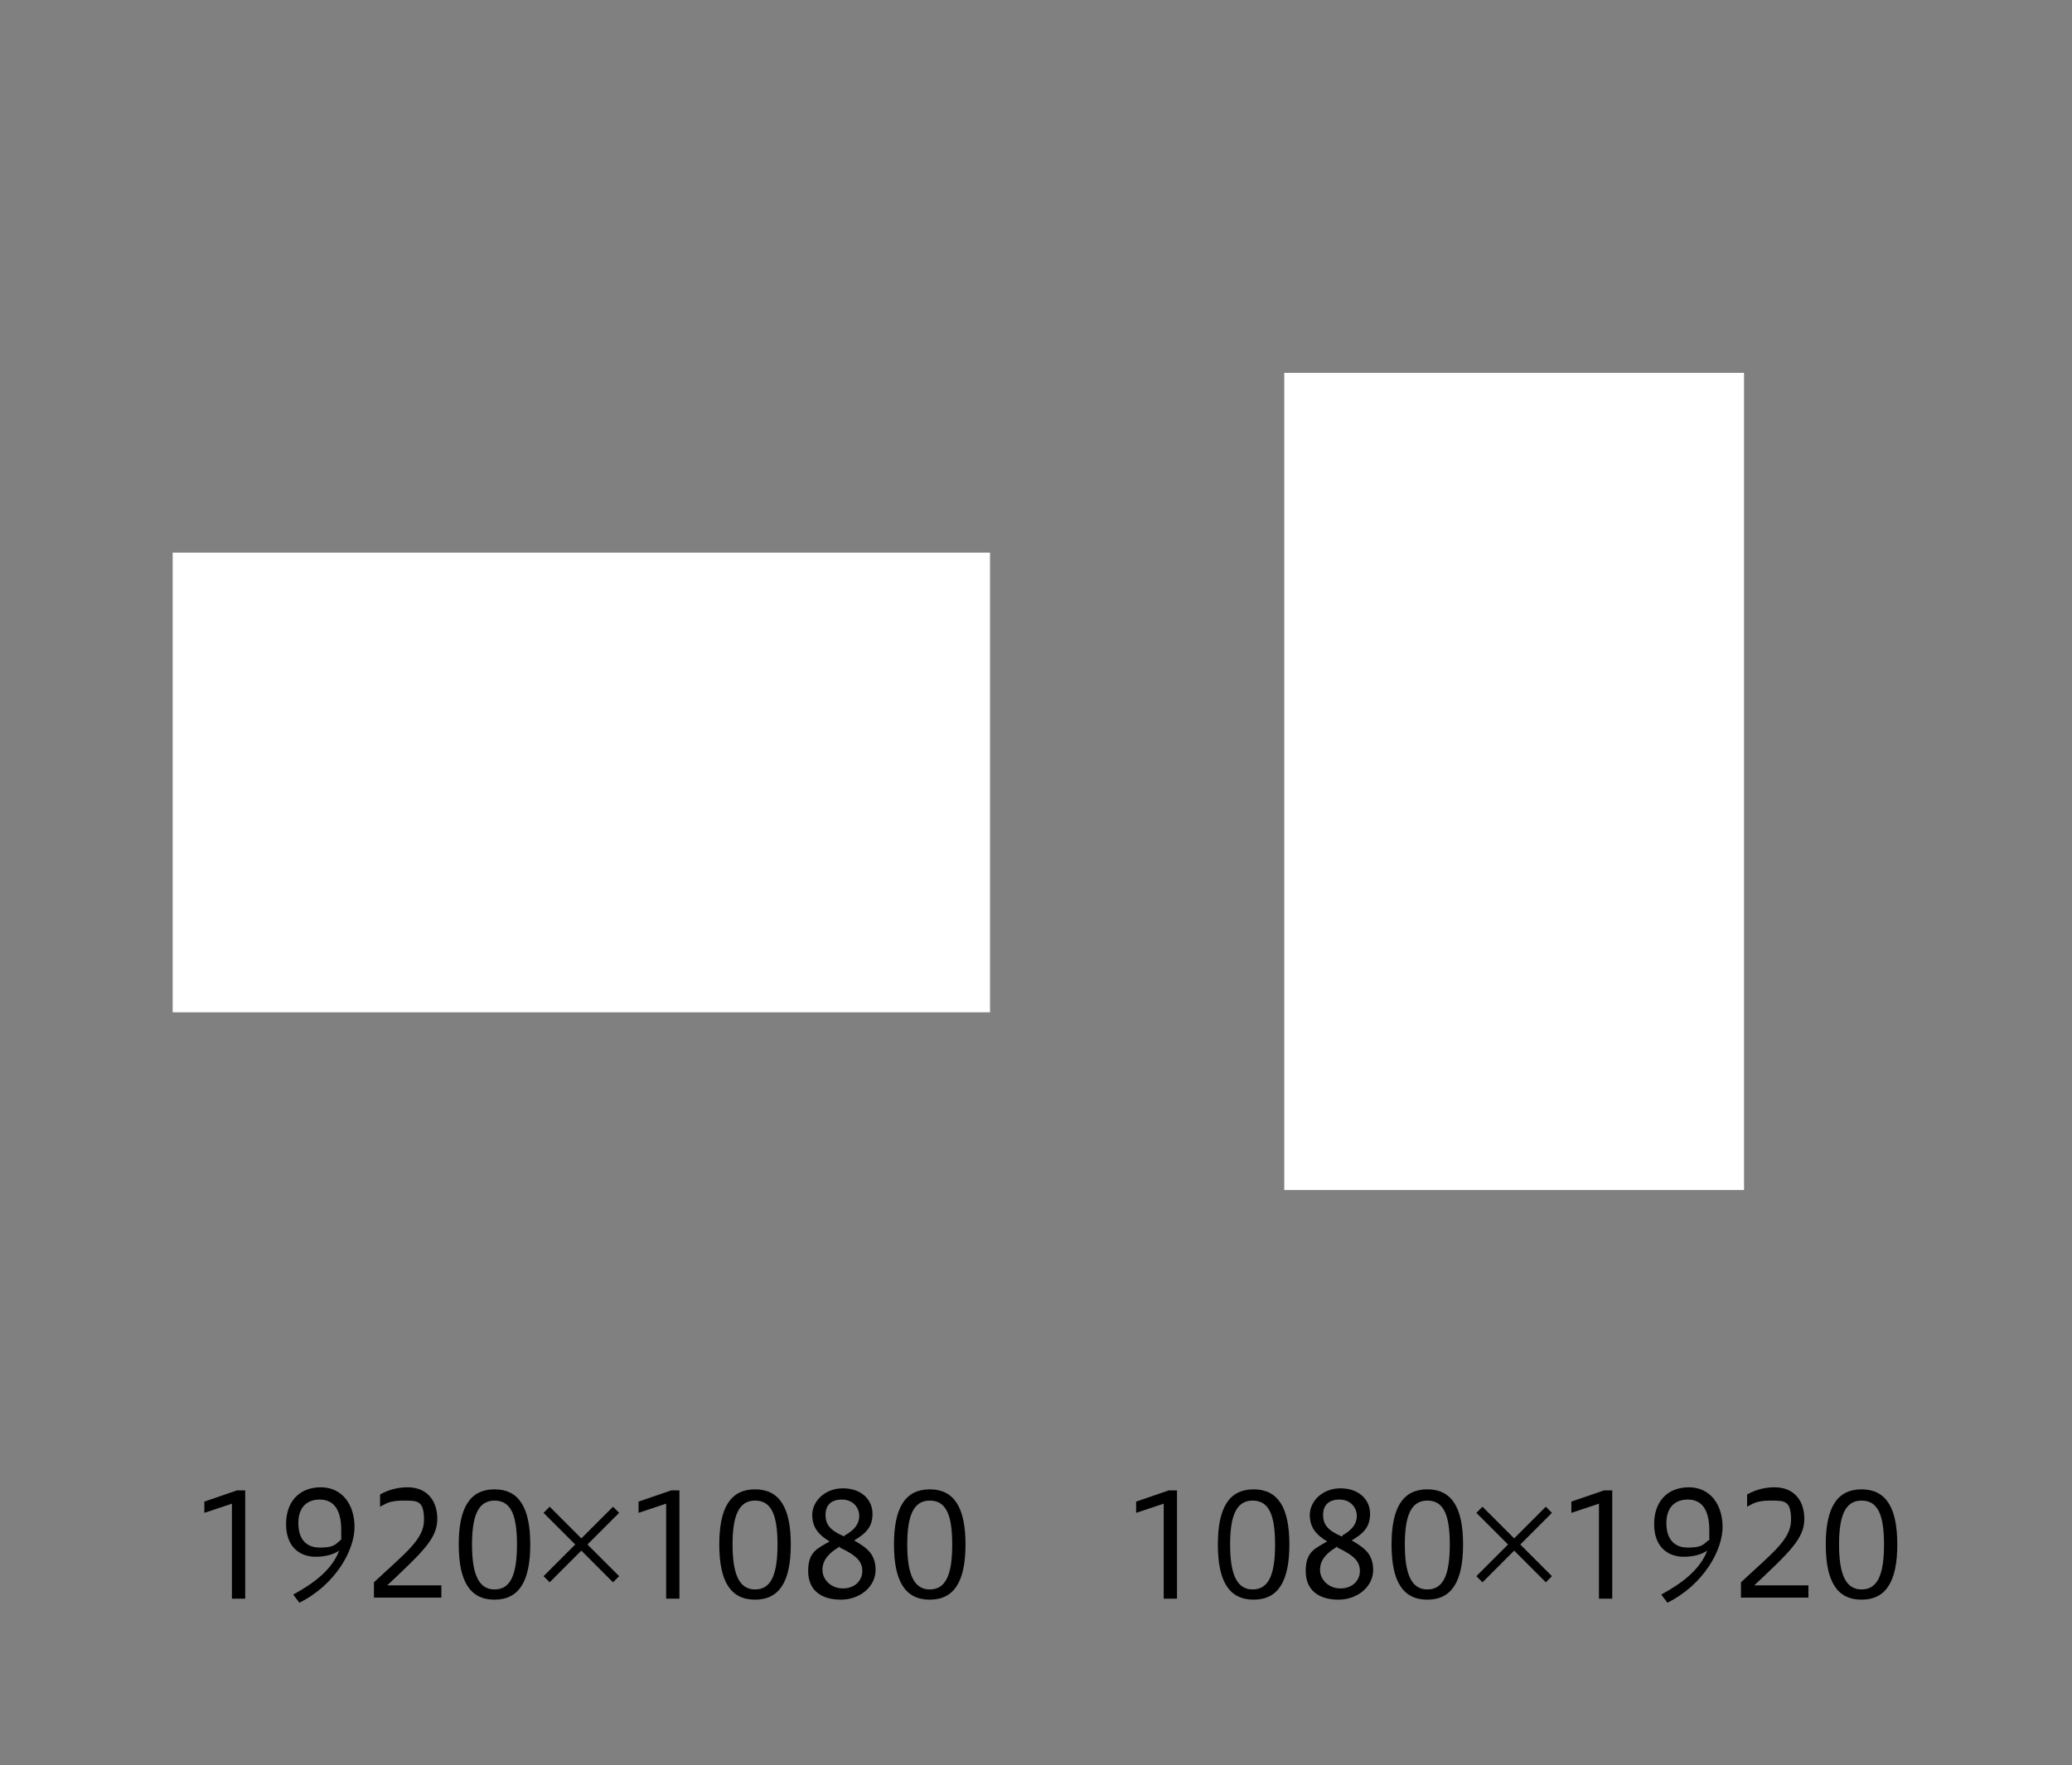
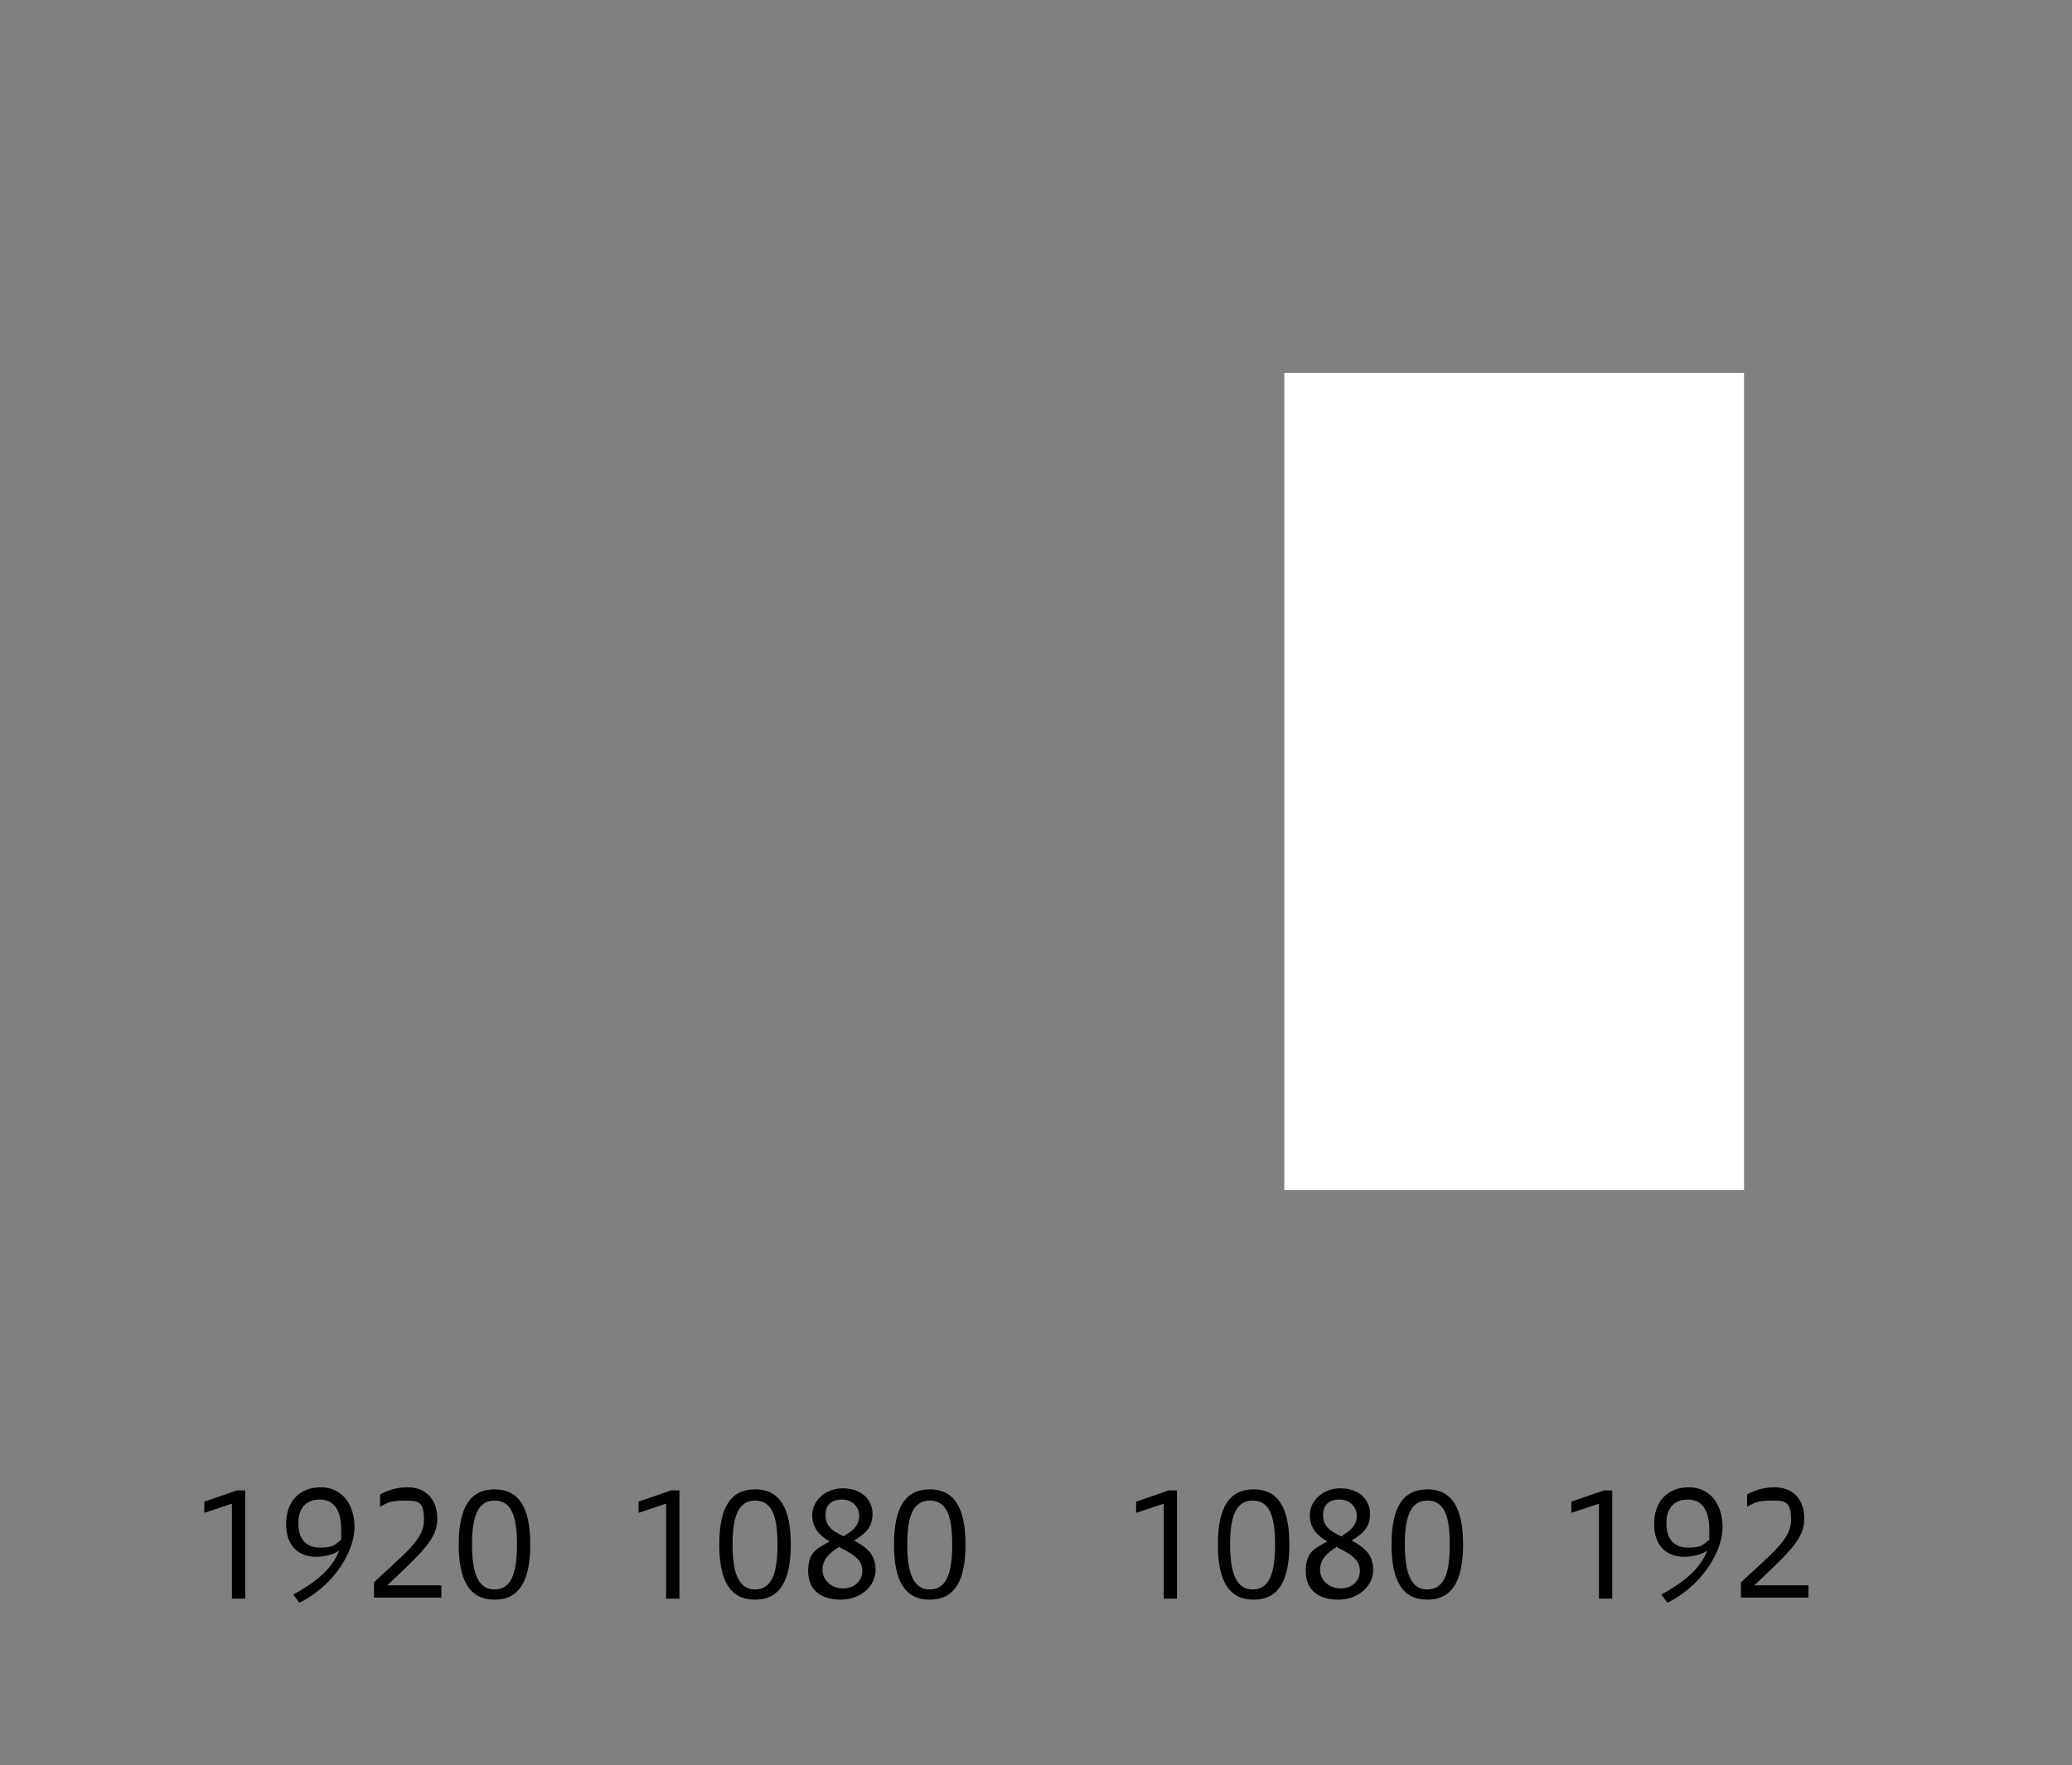
<svg xmlns="http://www.w3.org/2000/svg" id="_レイヤー_1" data-name=" レイヤー 1" width="202.8" height="172.8" version="1.1" viewBox="0 0 202.8 172.8">
  <rect x="0" y="0" width="202.8" height="172.8" fill="#808080" stroke="none" />
  <defs>
    <style>
      .cls-1 {
        fill: #000;
      }

      .cls-1, .cls-2 {
        stroke-width: 0px;
      }

      .cls-2 {
        fill: #fff;
      }
    </style>
  </defs>
  <g>
    <path class="cls-1" d="M22.7,156.4v-9.2l-2.7.9v-1.1l3.2-1.1h.8v10.6h-1.3Z" />
    <path class="cls-1" d="M28.7,156.1c2.2-1.2,3.8-2.5,4.5-4.3-.6.4-1.4.6-2.3.6-1.6,0-2.9-1-2.9-3.2s1.3-3.6,3.4-3.6,3.3,1.7,3.3,3.9-1.8,5.6-5.4,7.4l-.6-.8h0ZM33.4,150.7v-.9c0-2.1-.8-3-2.1-3s-2.1.8-2.1,2.3.7,2.4,2.1,2.4,1.5-.3,2-.7h0Z" />
    <path class="cls-1" d="M36.6,156.4v-1.5c3.1-2.9,4.9-4.2,4.9-6.1s-.6-1.9-2-1.9-1.7.3-2.3.6v-1.2c.9-.5,1.8-.7,2.7-.7,1.8,0,2.9,1.2,2.9,3.1s-1.4,3.2-4.9,6.5h5.3v1.2h-6.6Z" />
    <path class="cls-1" d="M44.9,151.2c0-3.6,1.1-5.4,3.5-5.4s3.5,1.8,3.5,5.4-1.1,5.4-3.5,5.4-3.5-1.8-3.5-5.4ZM50.6,151.2c0-2.9-.6-4.3-2.2-4.3s-2.2,1.5-2.2,4.3.6,4.4,2.2,4.4,2.2-1.5,2.2-4.4Z" />
-     <path class="cls-1" d="M53.2,148.1l.6-.6,3.1,3.1,3.1-3.1.6.6-3.1,3.1,3.1,3.1-.6.6-3.1-3.1-3.1,3.1-.6-.6,3.1-3.1-3.1-3.1Z" />
+     <path class="cls-1" d="M53.2,148.1Z" />
    <path class="cls-1" d="M65.2,156.4v-9.2l-2.7.9v-1.1l3.2-1.1h.8v10.6h-1.3Z" />
    <path class="cls-1" d="M70.4,151.2c0-3.6,1.1-5.4,3.5-5.4s3.5,1.8,3.5,5.4-1.1,5.4-3.5,5.4-3.5-1.8-3.5-5.4ZM76.1,151.2c0-2.9-.6-4.3-2.2-4.3s-2.2,1.5-2.2,4.3.6,4.4,2.2,4.4,2.2-1.5,2.2-4.4Z" />
    <path class="cls-1" d="M83.6,150.8c1.2.7,2.1,1.3,2.1,2.9s-1.5,2.9-3.4,2.9-3.2-.9-3.2-2.8.9-2.2,2.1-2.9c-1-.6-1.7-1.3-1.7-2.6s1.2-2.6,3-2.6,2.9,1.1,2.9,2.5-.8,2-1.8,2.6h0ZM82.2,151.4c-1.2.7-1.7,1.4-1.7,2.3s.8,1.8,2,1.8,1.9-.8,1.9-1.7-.5-1.5-2.2-2.3h0ZM82.7,150.3c.9-.5,1.4-1.1,1.4-1.9s-.6-1.6-1.7-1.6-1.6.6-1.6,1.5.4,1.5,1.8,2.1h0Z" />
    <path class="cls-1" d="M87.5,151.2c0-3.6,1.1-5.4,3.5-5.4s3.5,1.8,3.5,5.4-1.1,5.4-3.5,5.4-3.5-1.8-3.5-5.4ZM93.2,151.2c0-2.9-.6-4.3-2.2-4.3s-2.2,1.5-2.2,4.3.6,4.4,2.2,4.4,2.2-1.5,2.2-4.4Z" />
  </g>
  <g>
    <path class="cls-1" d="M113.9,156.4v-9.2l-2.7.9v-1.1l3.2-1.1h.8v10.6h-1.3Z" />
    <path class="cls-1" d="M119.2,151.2c0-3.6,1.1-5.4,3.5-5.4s3.5,1.8,3.5,5.4-1.1,5.4-3.5,5.4-3.5-1.8-3.5-5.4ZM124.8,151.2c0-2.9-.6-4.3-2.2-4.3s-2.2,1.5-2.2,4.3.6,4.4,2.2,4.4,2.2-1.5,2.2-4.4Z" />
    <path class="cls-1" d="M132.3,150.8c1.2.7,2.1,1.3,2.1,2.9s-1.5,2.9-3.4,2.9-3.2-.9-3.2-2.8.9-2.2,2.1-2.9c-1-.6-1.7-1.3-1.7-2.6s1.2-2.6,3-2.6,2.9,1.1,2.9,2.5-.8,2-1.8,2.6h0ZM130.9,151.4c-1.2.7-1.7,1.4-1.7,2.3s.8,1.8,2,1.8,1.9-.8,1.9-1.7-.5-1.5-2.2-2.3h0ZM131.4,150.3c.9-.5,1.4-1.1,1.4-1.9s-.6-1.6-1.7-1.6-1.6.6-1.6,1.5.4,1.5,1.8,2.1h.1Z" />
    <path class="cls-1" d="M136.2,151.2c0-3.6,1.1-5.4,3.5-5.4s3.5,1.8,3.5,5.4-1.1,5.4-3.5,5.4-3.5-1.8-3.5-5.4ZM141.9,151.2c0-2.9-.6-4.3-2.2-4.3s-2.2,1.5-2.2,4.3.6,4.4,2.2,4.4,2.2-1.5,2.2-4.4Z" />
-     <path class="cls-1" d="M144.5,148.1l.6-.6,3.1,3.1,3.1-3.1.6.6-3.1,3.1,3.1,3.1-.6.6-3.1-3.1-3.1,3.1-.6-.6,3.1-3.1-3.1-3.1Z" />
    <path class="cls-1" d="M156.5,156.4v-9.2l-2.7.9v-1.1l3.2-1.1h.8v10.6h-1.3Z" />
    <path class="cls-1" d="M162.6,156.1c2.2-1.2,3.8-2.5,4.5-4.3-.6.4-1.4.6-2.3.6-1.6,0-2.9-1-2.9-3.2s1.3-3.6,3.4-3.6,3.3,1.7,3.3,3.9-1.8,5.6-5.4,7.4l-.6-.8h0ZM167.3,150.7v-.9c0-2.1-.8-3-2.1-3s-2.1.8-2.1,2.3.7,2.4,2.1,2.4,1.5-.3,2-.7h.1Z" />
    <path class="cls-1" d="M170.4,156.4v-1.5c3.1-2.9,4.9-4.2,4.9-6.1s-.6-1.9-2-1.9-1.7.3-2.3.6v-1.2c.9-.5,1.8-.7,2.7-.7,1.8,0,2.9,1.2,2.9,3.1s-1.4,3.2-4.9,6.5h5.3v1.2h-6.6,0Z" />
-     <path class="cls-1" d="M178.7,151.2c0-3.6,1.1-5.4,3.5-5.4s3.5,1.8,3.5,5.4-1.1,5.4-3.5,5.4-3.5-1.8-3.5-5.4ZM184.4,151.2c0-2.9-.6-4.3-2.2-4.3s-2.2,1.5-2.2,4.3.6,4.4,2.2,4.4,2.2-1.5,2.2-4.4Z" />
  </g>
-   <rect class="cls-2" x="16.9" y="54.1" width="80" height="45" />
  <rect class="cls-2" x="125.7" y="36.5" width="45" height="80" />
</svg>